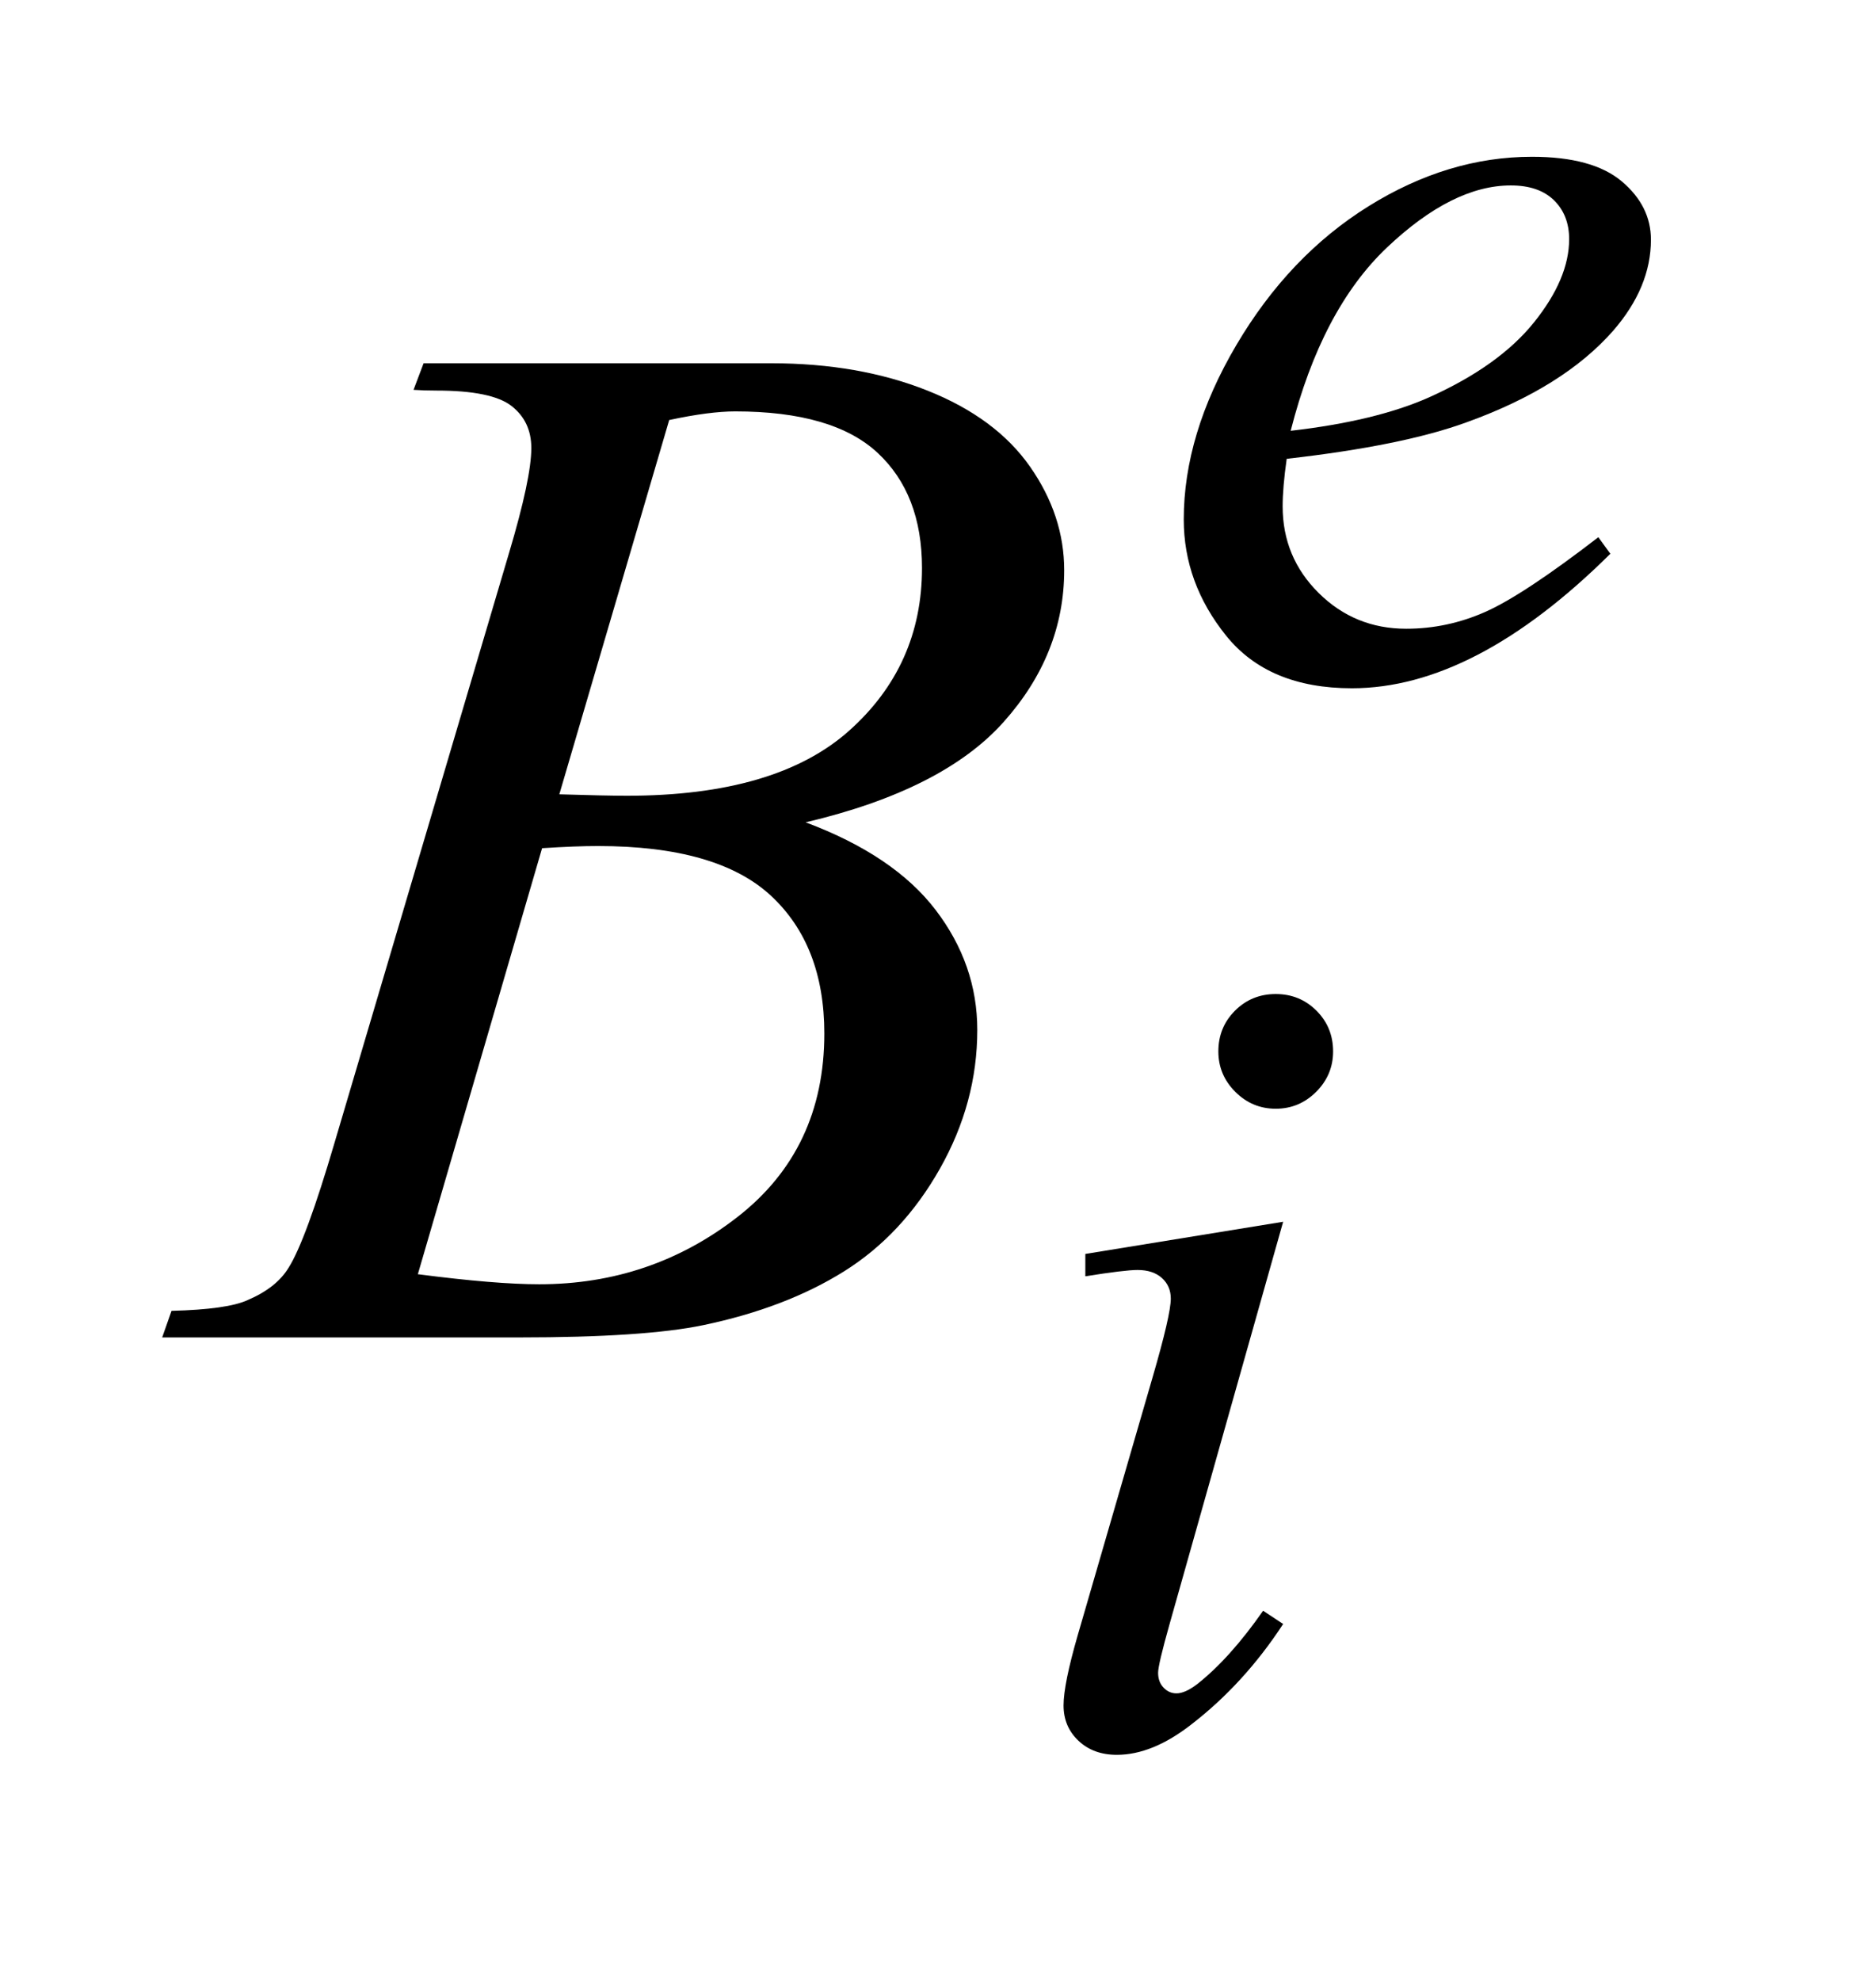
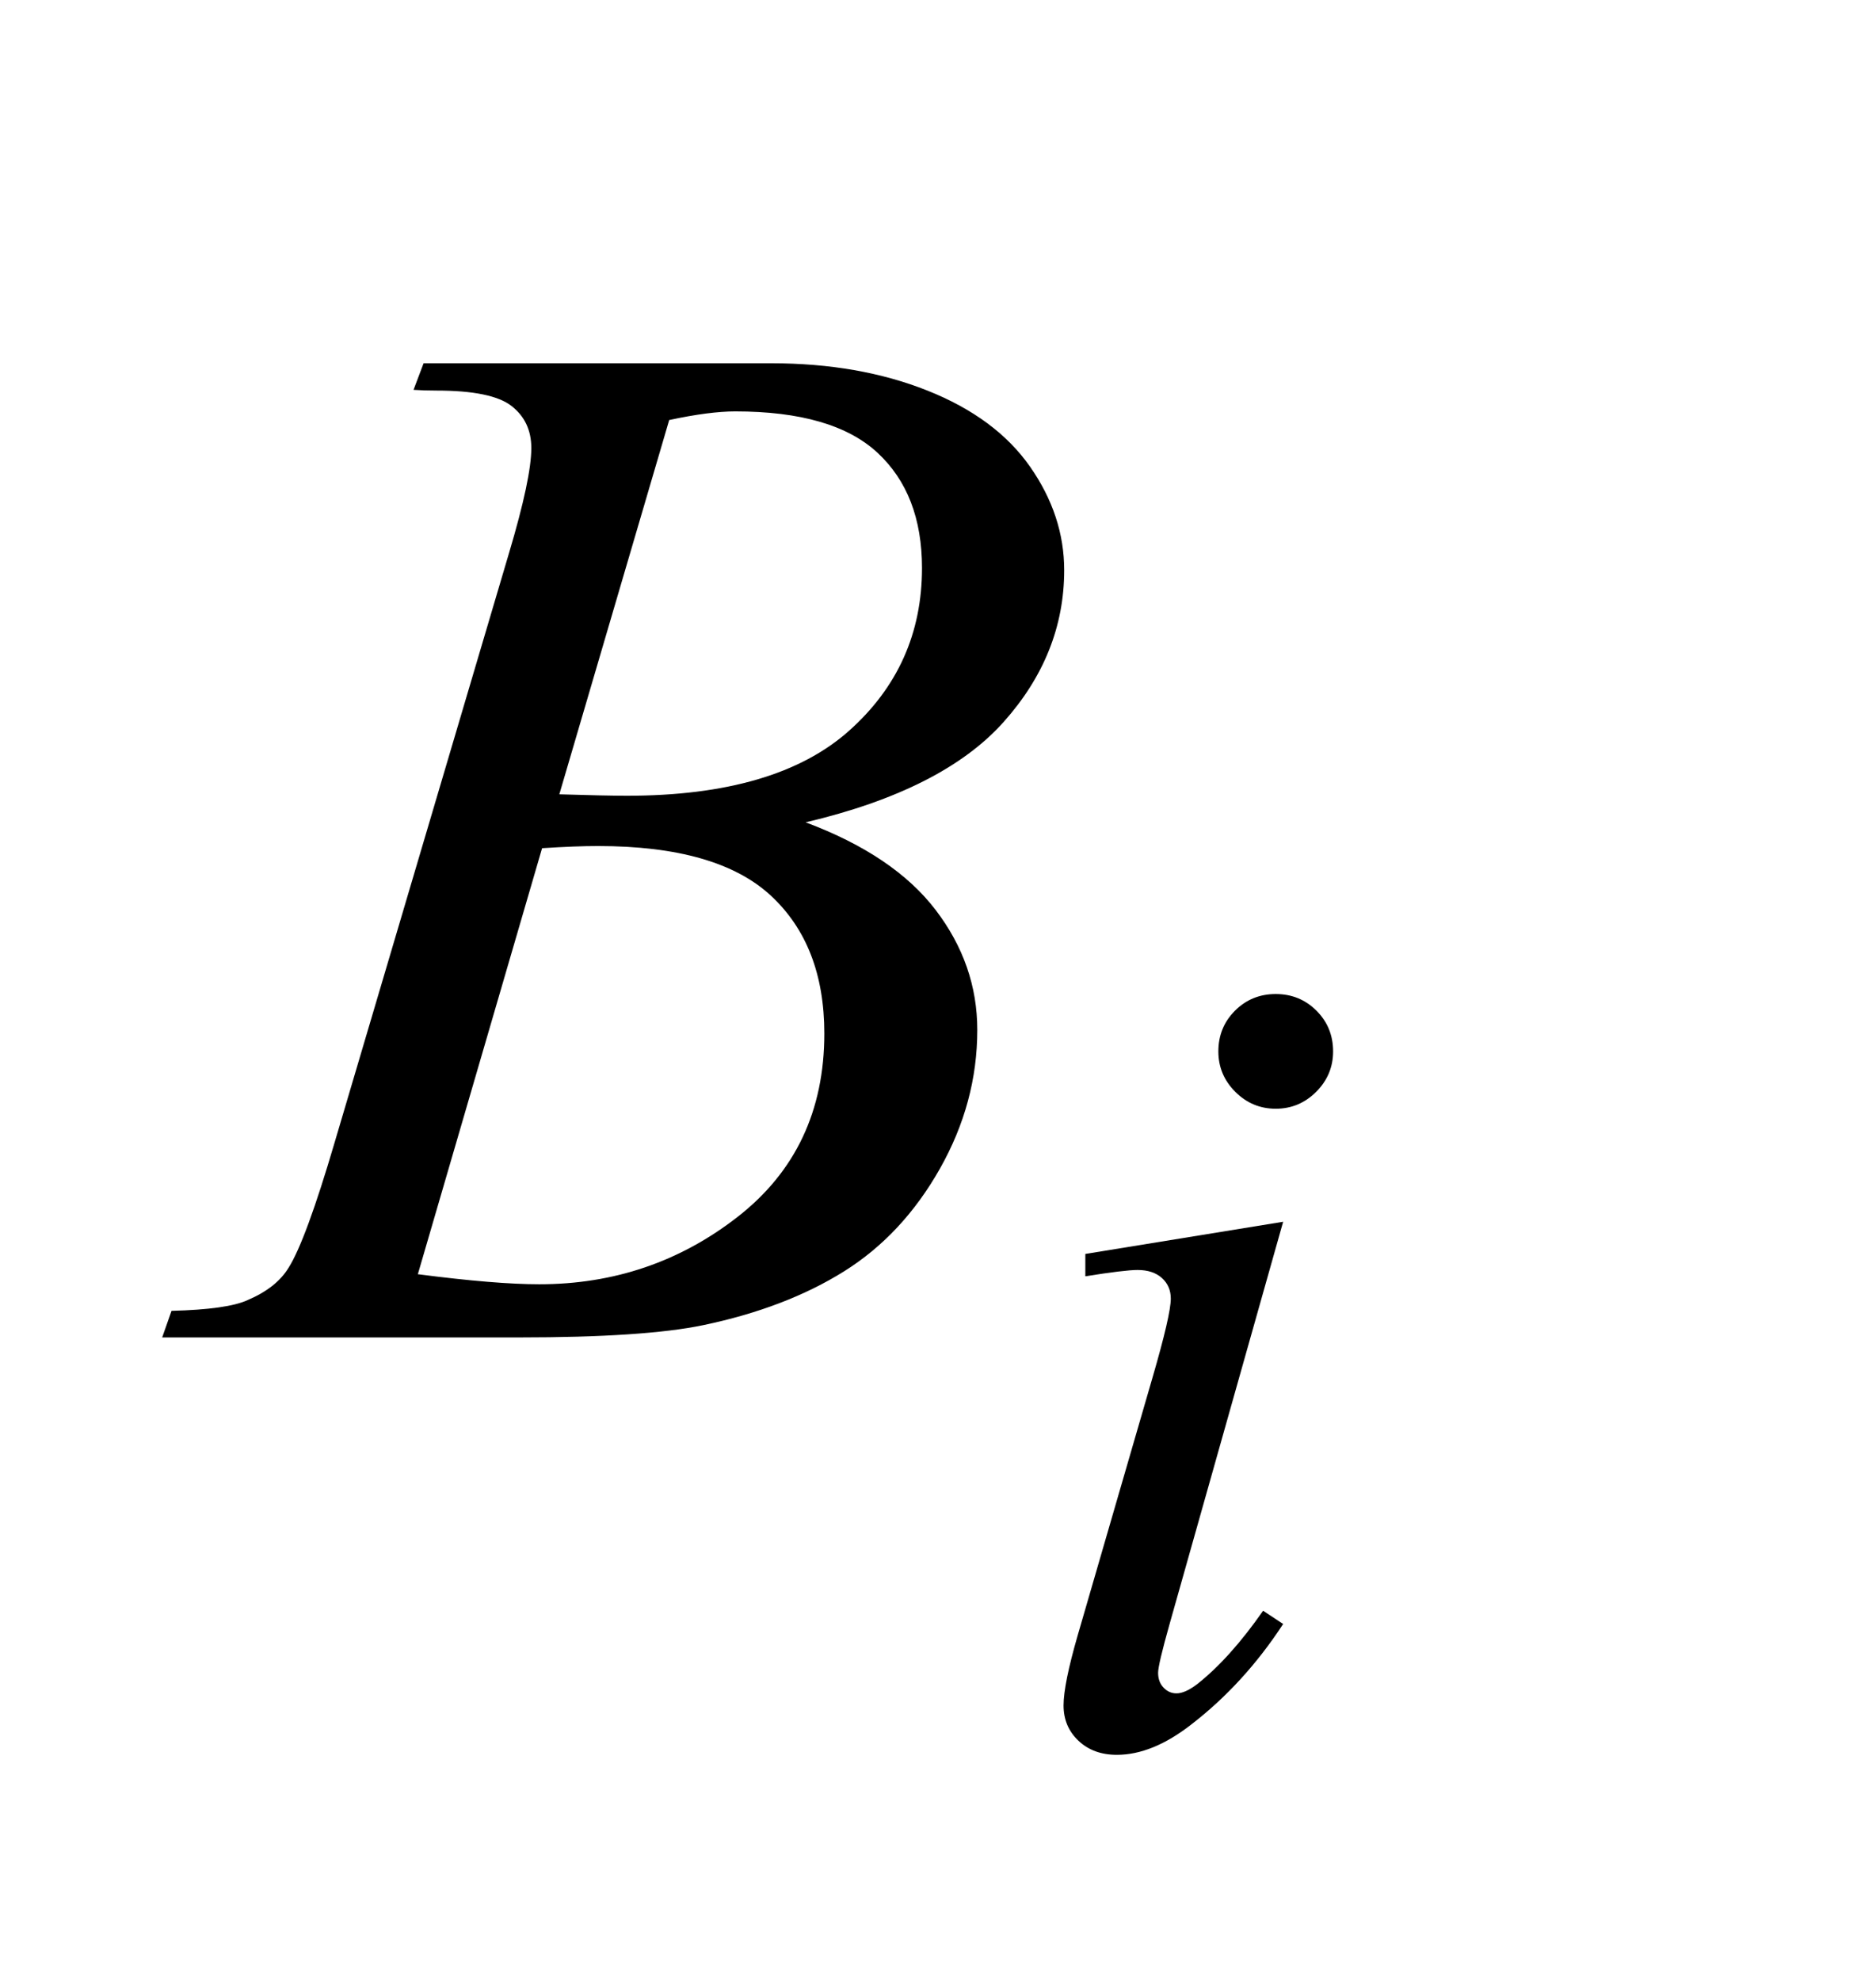
<svg xmlns="http://www.w3.org/2000/svg" stroke-dasharray="none" shape-rendering="auto" font-family="'Dialog'" text-rendering="auto" width="18" fill-opacity="1" color-interpolation="auto" color-rendering="auto" preserveAspectRatio="xMidYMid meet" font-size="12px" viewBox="0 0 18 19" fill="black" stroke="black" image-rendering="auto" stroke-miterlimit="10" stroke-linecap="square" stroke-linejoin="miter" font-style="normal" stroke-width="1" height="19" stroke-dashoffset="0" font-weight="normal" stroke-opacity="1">
  <defs id="genericDefs" />
  <g>
    <defs id="defs1">
      <clipPath clipPathUnits="userSpaceOnUse" id="clipPath1">
        <path d="M0.921 3.8 L12.078 3.8 L12.078 15.576 L0.921 15.576 L0.921 3.8 Z" />
      </clipPath>
      <clipPath clipPathUnits="userSpaceOnUse" id="clipPath2">
        <path d="M29.442 121.41 L29.442 497.652 L385.886 497.652 L385.886 121.41 Z" />
      </clipPath>
    </defs>
    <g transform="scale(1.576,1.576) translate(-0.921,-3.8) matrix(0.031,0,0,0.031,0,0)">
-       <path d="M282.406 212.656 Q281.609 218.281 281.609 221.984 Q281.609 231.984 288.688 239 Q295.766 246.016 305.875 246.016 Q313.953 246.016 321.422 242.703 Q328.891 239.391 343.609 228.047 L345.969 231.297 Q319.344 257.703 295.203 257.703 Q278.812 257.703 270.5 247.367 Q262.188 237.031 262.188 224.562 Q262.188 207.828 272.523 190.312 Q282.859 172.797 298.469 163.078 Q314.078 153.359 330.578 153.359 Q342.484 153.359 348.211 158.188 Q353.938 163.016 353.938 169.641 Q353.938 178.969 346.531 187.5 Q336.766 198.625 317.781 205.469 Q305.203 210.078 282.406 212.656 ZM283.188 207.156 Q299.812 205.25 310.25 200.641 Q324.062 194.469 330.969 185.875 Q337.875 177.281 337.875 169.531 Q337.875 164.812 334.898 161.898 Q331.922 158.984 326.422 158.984 Q314.969 158.984 302.109 171.164 Q289.25 183.344 283.188 207.156 Z" stroke="none" clip-path="url(#clipPath2)" />
-     </g>
+       </g>
    <g transform="matrix(0.049,0,0,0.049,-1.452,-5.988)">
      <path d="M279.438 316.781 Q284.156 316.781 287.414 320.039 Q290.672 323.297 290.672 328.016 Q290.672 332.609 287.359 335.922 Q284.047 339.234 279.438 339.234 Q274.828 339.234 271.516 335.922 Q268.203 332.609 268.203 328.016 Q268.203 323.297 271.461 320.039 Q274.719 316.781 279.438 316.781 ZM280.891 361.359 L258.656 440.094 Q256.406 448.062 256.406 449.641 Q256.406 451.438 257.477 452.555 Q258.547 453.672 260 453.672 Q261.688 453.672 264.047 451.875 Q270.453 446.828 276.969 437.5 L280.891 440.094 Q273.266 451.766 262.922 459.75 Q255.297 465.703 248.328 465.703 Q243.719 465.703 240.805 462.945 Q237.891 460.188 237.891 456.031 Q237.891 451.875 240.688 442.219 L255.297 391.906 Q258.891 379.562 258.891 376.406 Q258.891 373.938 257.148 372.367 Q255.406 370.797 252.375 370.797 Q249.906 370.797 242.156 372.031 L242.156 367.656 L280.891 361.359 Z" stroke="none" clip-path="url(#clipPath2)" />
    </g>
    <g transform="matrix(0.049,0,0,0.049,-1.452,-5.988)">
      <path d="M110.609 198.516 L112.578 193.312 L180.641 193.312 Q197.797 193.312 211.227 198.656 Q224.656 204 231.336 213.562 Q238.016 223.125 238.016 233.812 Q238.016 250.266 226.133 263.555 Q214.25 276.844 187.391 283.172 Q204.688 289.641 212.844 300.328 Q221 311.016 221 323.812 Q221 338.016 213.688 350.953 Q206.375 363.891 194.914 371.062 Q183.453 378.234 167.281 381.609 Q155.75 384 131.281 384 L61.391 384 L63.219 378.797 Q74.188 378.516 78.125 376.688 Q83.75 374.297 86.141 370.359 Q89.516 365.016 95.141 345.891 L129.312 230.438 Q133.672 215.812 133.672 209.906 Q133.672 204.703 129.805 201.68 Q125.938 198.656 115.109 198.656 Q112.719 198.656 110.609 198.516 ZM139.156 277.688 Q148.297 277.969 152.375 277.969 Q181.625 277.969 195.898 265.242 Q210.172 252.516 210.172 233.391 Q210.172 218.906 201.453 210.82 Q192.734 202.734 173.609 202.734 Q168.547 202.734 160.672 204.422 L139.156 277.688 ZM111.453 371.625 Q126.641 373.594 135.219 373.594 Q157.156 373.594 174.102 360.375 Q191.047 347.156 191.047 324.516 Q191.047 307.219 180.57 297.516 Q170.094 287.812 146.75 287.812 Q142.25 287.812 135.781 288.234 L111.453 371.625 Z" stroke="none" clip-path="url(#clipPath2)" />
    </g>
  </g>
</svg>